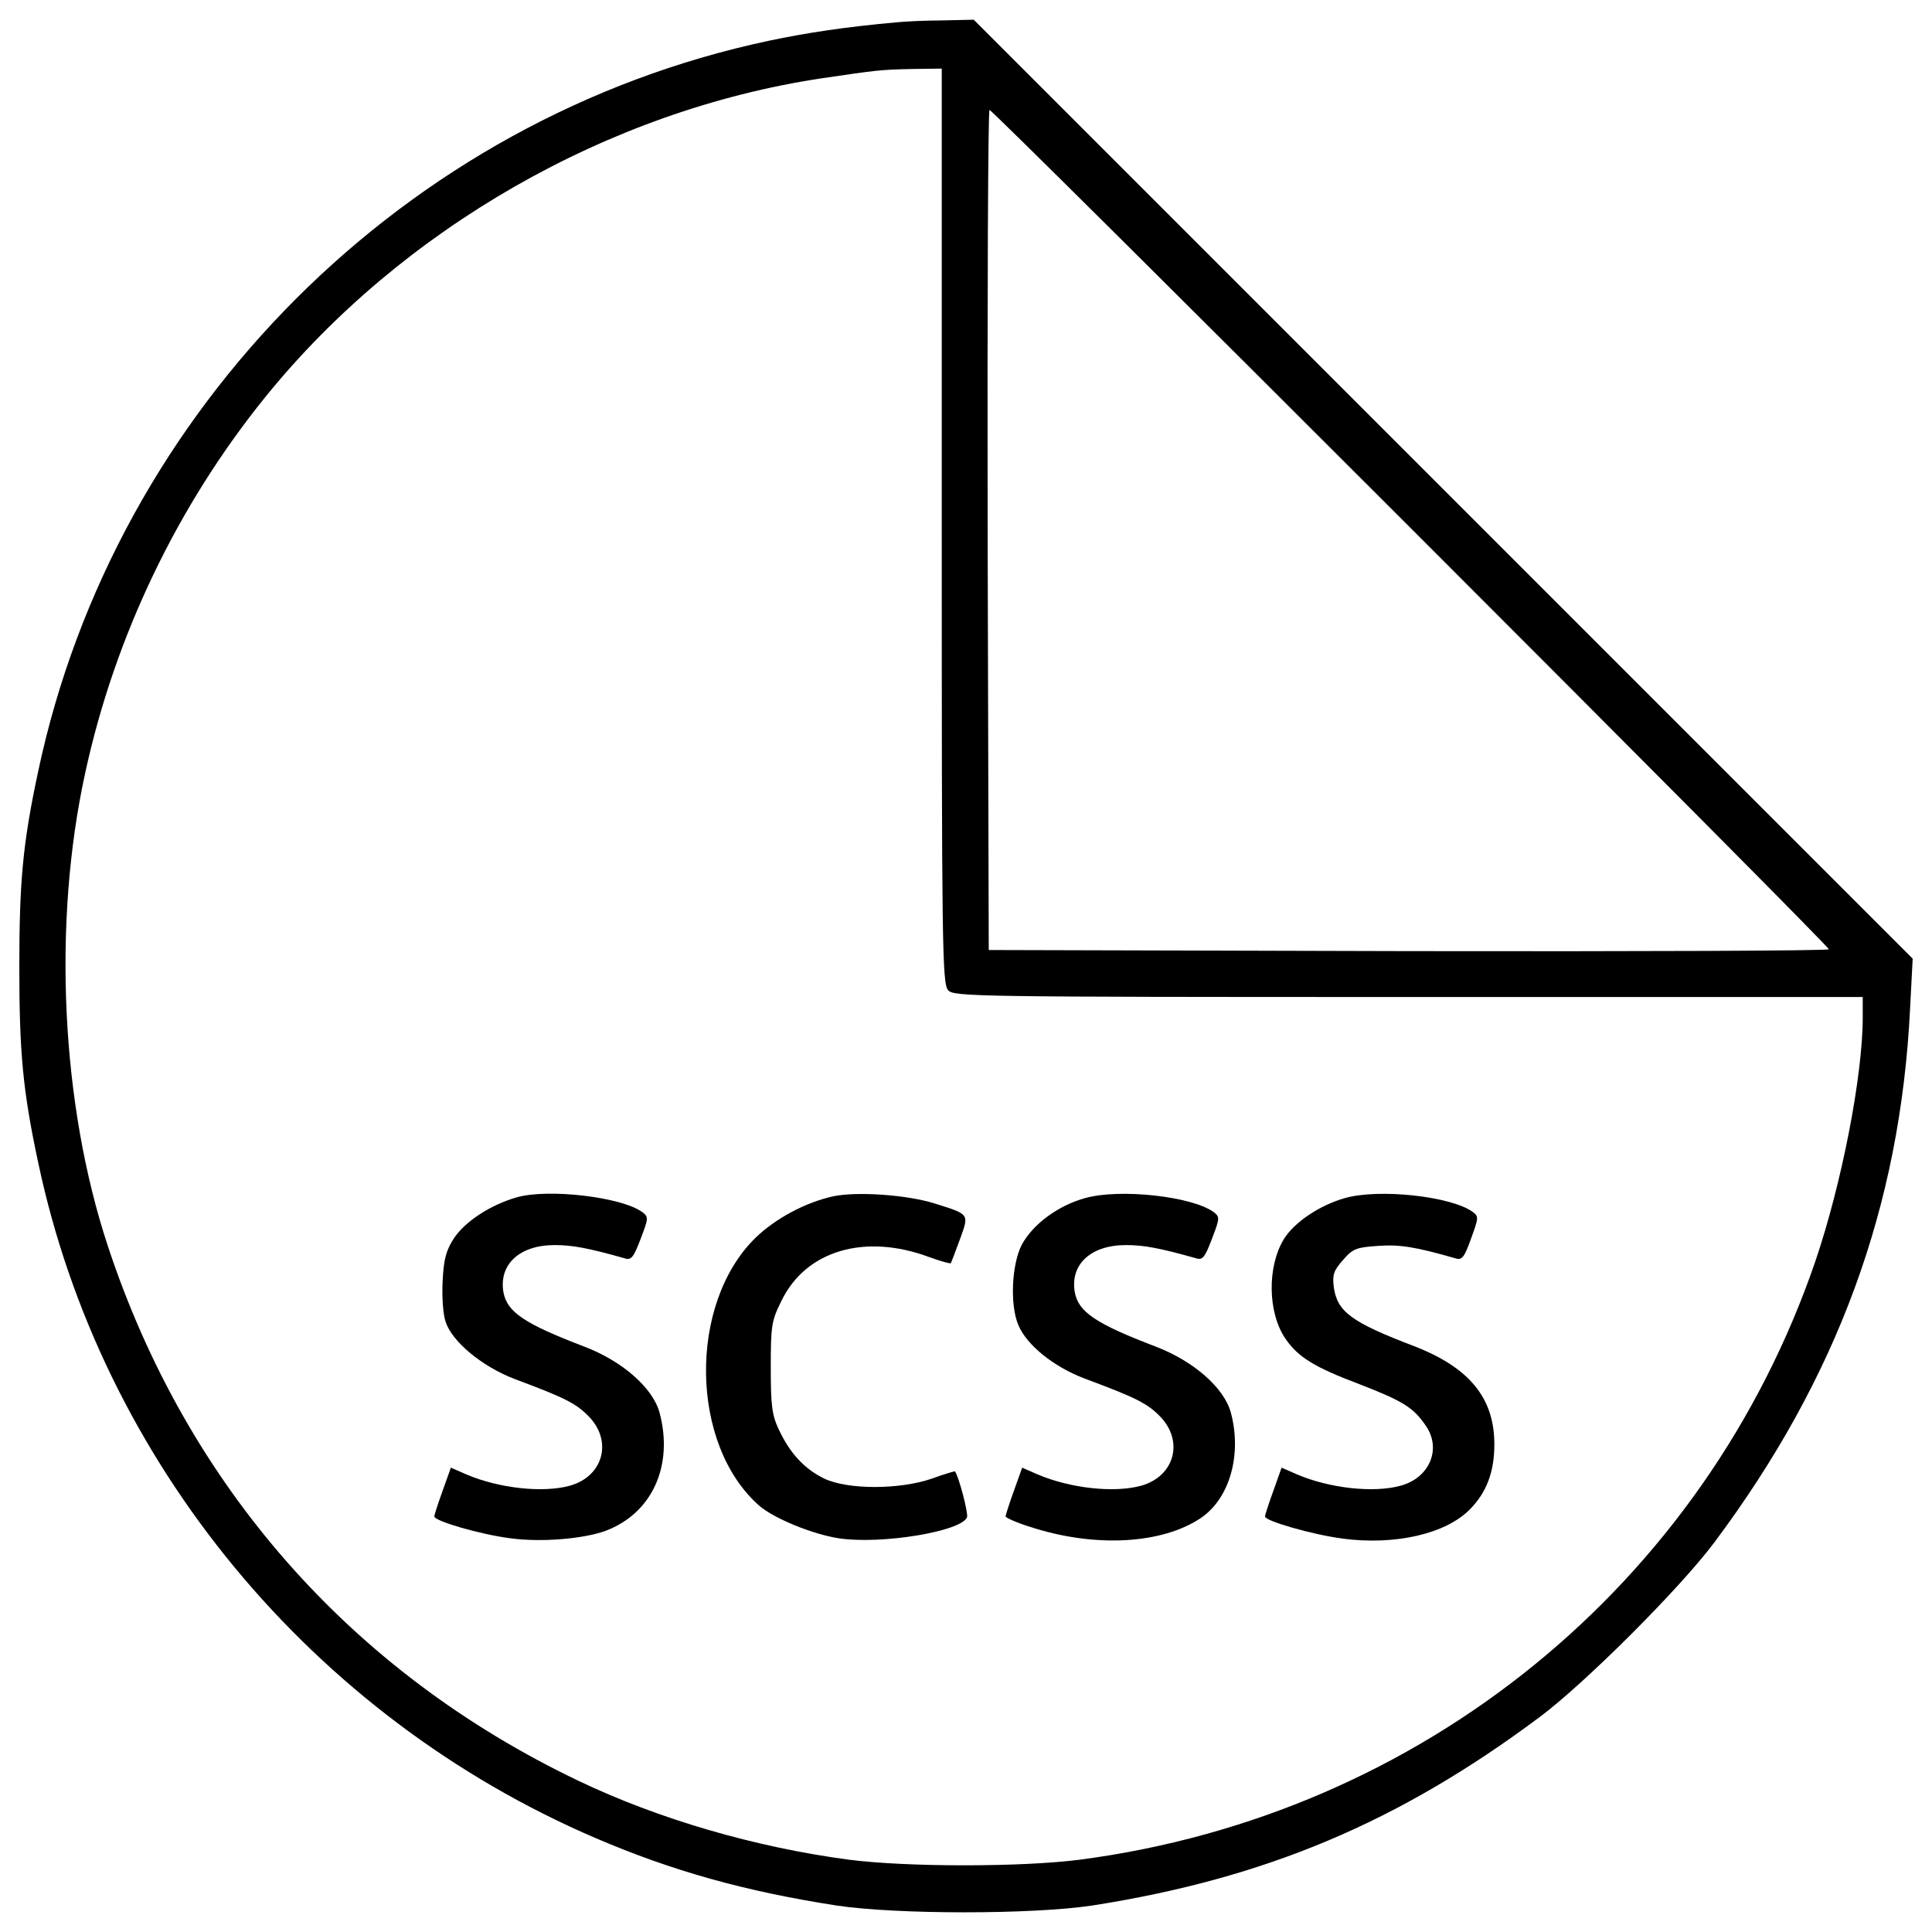
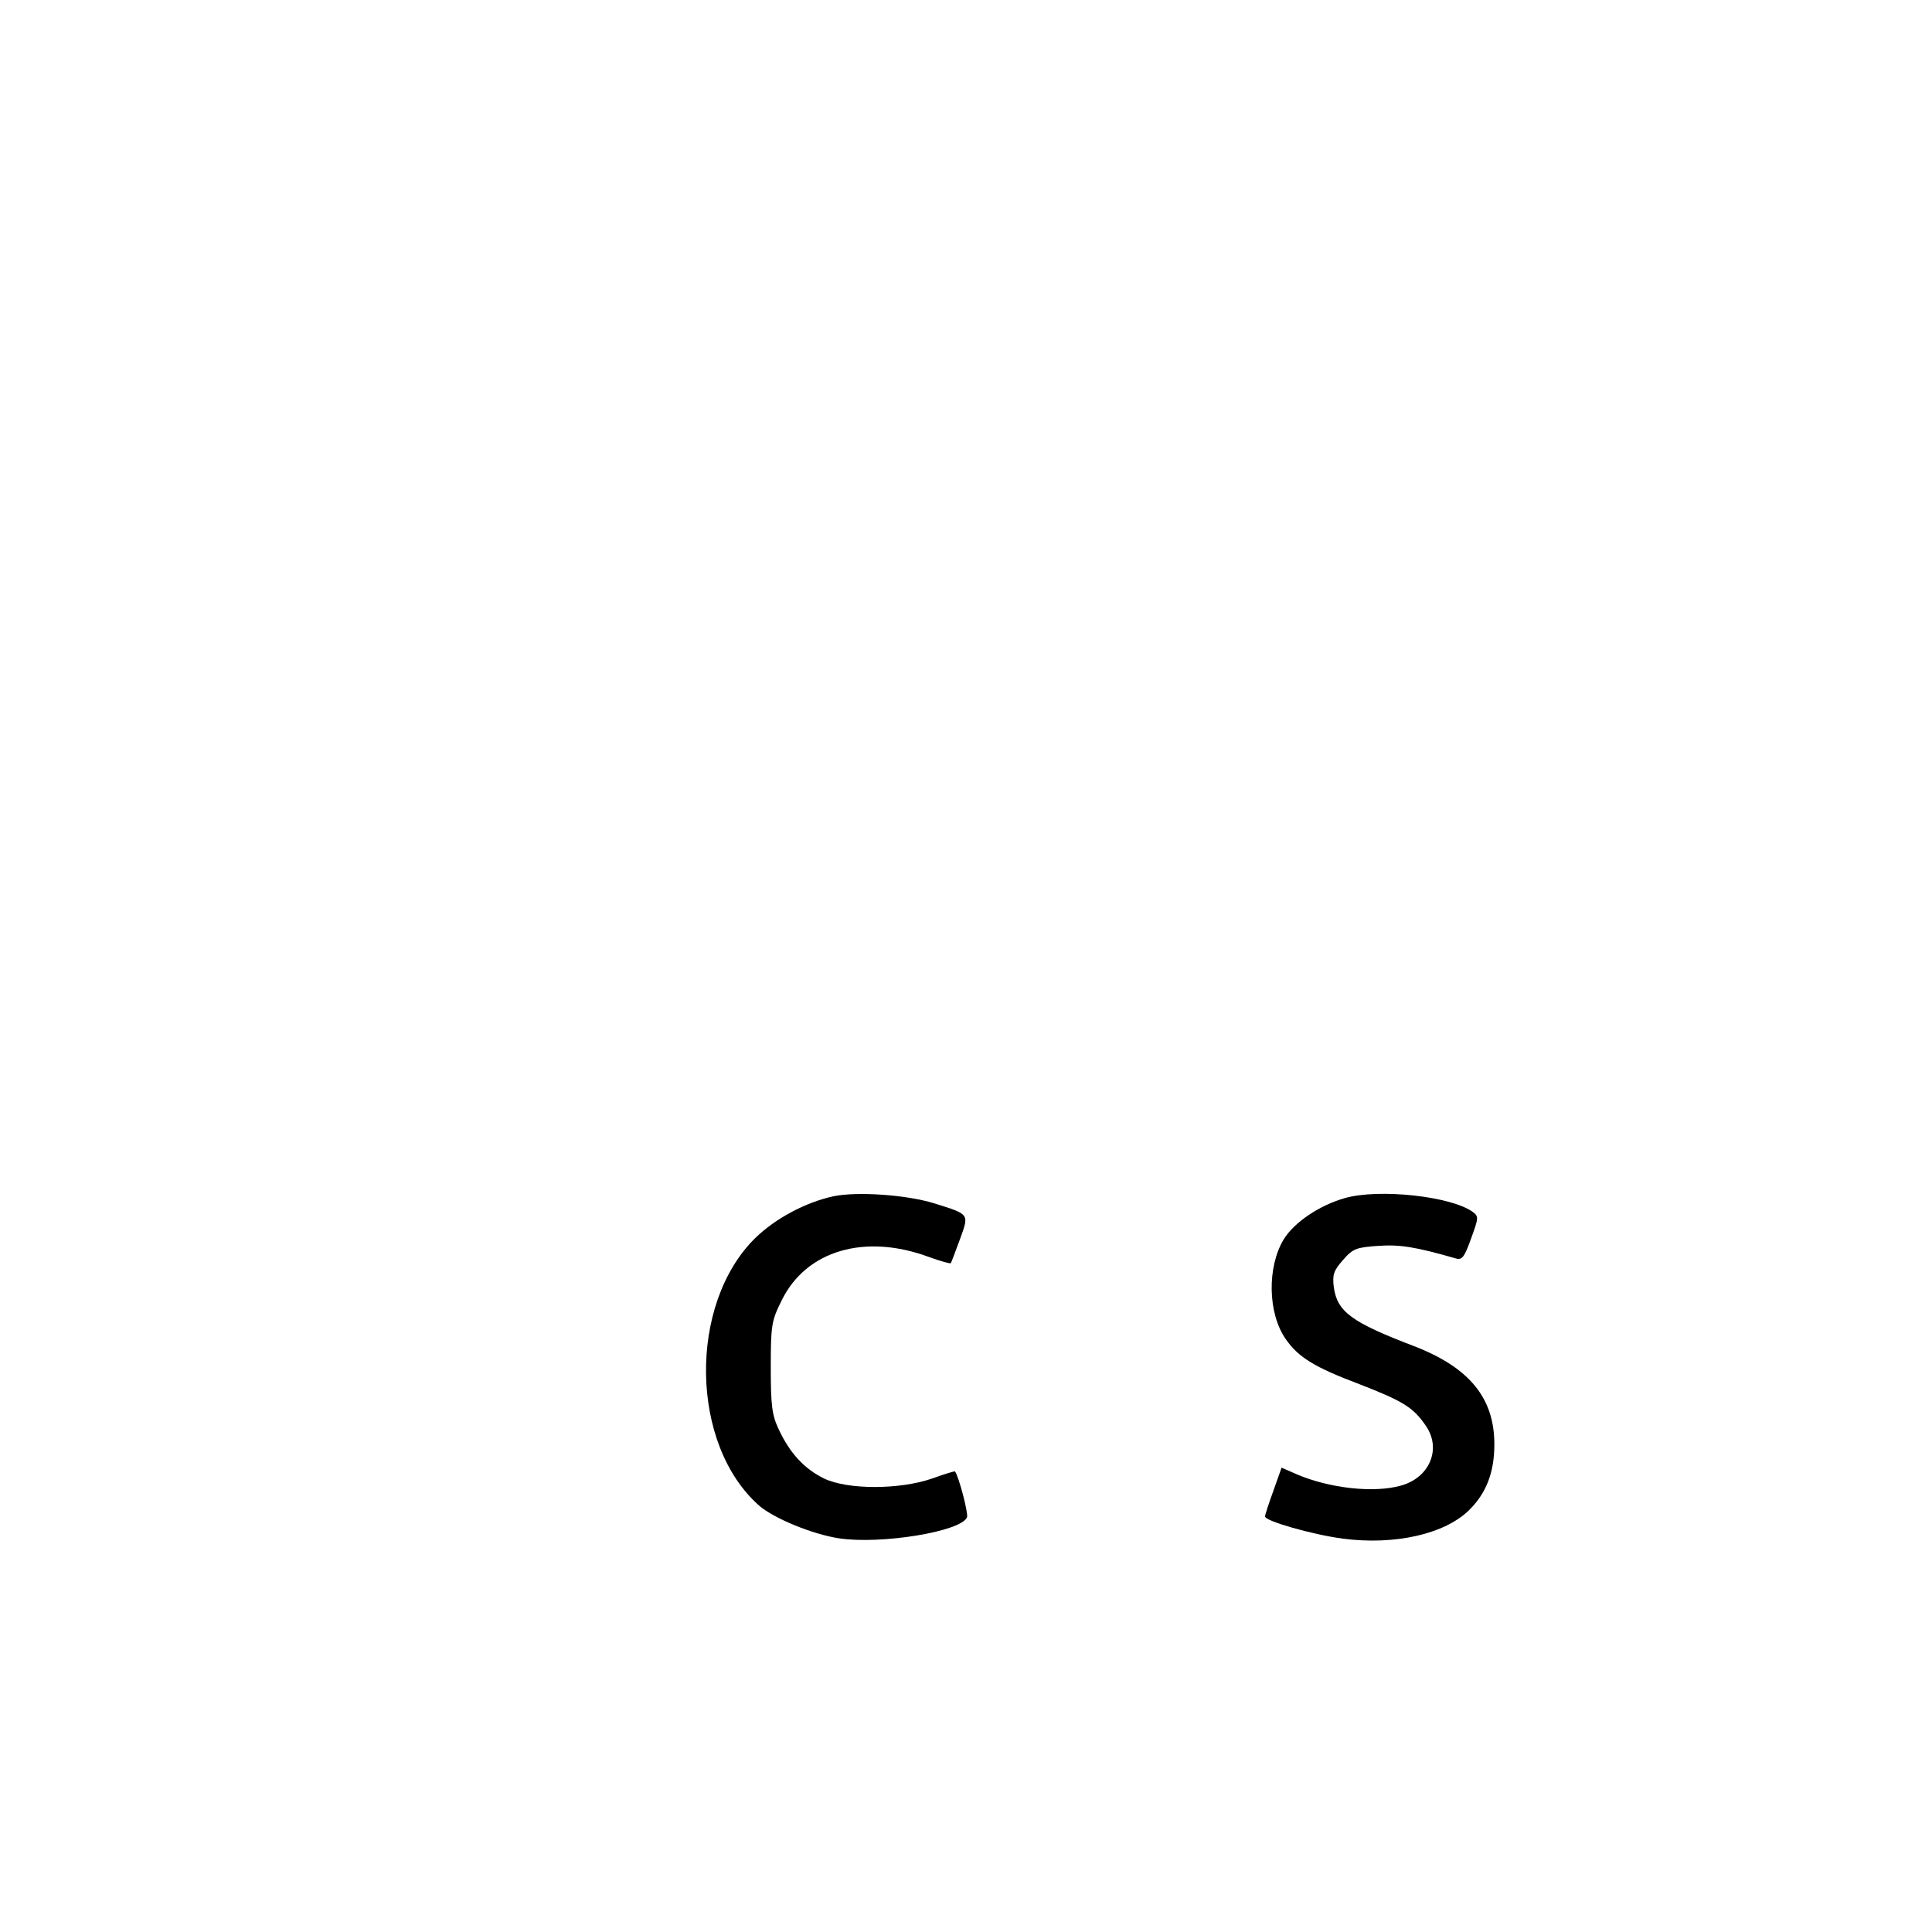
<svg xmlns="http://www.w3.org/2000/svg" width="40" height="40" viewBox="0 0 40 40" fill="none">
  <g clip-path="url(#clip0_359_2744)">
-     <path d="M18.564 0.462C17.514 0.556 16.689 0.68 15.918 0.844C8.393 2.439 2.385 8.447 0.79 15.972C0.47 17.467 0.4 18.261 0.4 20.02C0.4 21.778 0.47 22.572 0.79 24.066C2.097 30.261 6.455 35.538 12.339 38.059C13.919 38.736 15.421 39.157 17.32 39.452C18.572 39.639 21.366 39.639 22.612 39.452C26.192 38.892 28.954 37.732 31.873 35.553C32.822 34.845 34.791 32.876 35.499 31.927C38.044 28.518 39.344 24.977 39.546 20.884L39.6 19.848L29.88 10.128L20.16 0.408L19.498 0.423C19.133 0.423 18.712 0.447 18.564 0.462ZM19.498 10.891C19.498 19.592 19.506 20.37 19.631 20.502C19.748 20.634 20.152 20.642 29.164 20.642H38.566V21.062C38.566 22.276 38.13 24.51 37.585 26.113C35.29 32.814 29.429 37.577 22.355 38.503C21.148 38.658 18.783 38.658 17.576 38.503C15.638 38.246 13.631 37.662 11.973 36.868C7.264 34.619 3.864 30.752 2.229 25.786C1.264 22.86 1.085 19.117 1.762 16.012C2.377 13.171 3.677 10.463 5.498 8.214C8.315 4.735 12.603 2.284 17.008 1.622C18.168 1.451 18.222 1.443 18.899 1.428L19.498 1.42V10.891ZM29.203 10.93C33.966 15.692 37.865 19.615 37.865 19.654C37.865 19.685 33.95 19.7 29.172 19.692L20.471 19.669L20.448 10.968C20.44 6.19 20.456 2.276 20.487 2.276C20.526 2.276 24.448 6.174 29.203 10.93Z" fill="black" />
-     <path d="M10.697 24.79C10.152 24.946 9.631 25.288 9.397 25.638C9.234 25.895 9.187 26.066 9.164 26.526C9.148 26.837 9.171 27.21 9.226 27.366C9.359 27.778 9.981 28.292 10.65 28.549C11.693 28.938 11.927 29.055 12.191 29.327C12.689 29.841 12.487 30.565 11.802 30.759C11.241 30.915 10.331 30.814 9.654 30.526L9.335 30.386L9.163 30.868C9.07 31.125 8.992 31.366 8.992 31.397C8.992 31.491 9.949 31.771 10.572 31.849C11.195 31.934 12.074 31.864 12.541 31.693C13.506 31.328 13.95 30.339 13.654 29.242C13.514 28.736 12.891 28.183 12.097 27.88C10.852 27.405 10.502 27.164 10.424 26.759C10.323 26.183 10.751 25.778 11.483 25.778C11.856 25.778 12.183 25.841 12.93 26.051C13.07 26.098 13.117 26.035 13.265 25.646C13.429 25.218 13.429 25.195 13.296 25.094C12.869 24.782 11.351 24.603 10.697 24.79Z" fill="black" />
    <path d="M17.258 24.767C16.682 24.891 16.051 25.226 15.631 25.638C14.246 27.008 14.285 29.911 15.717 31.172C16.021 31.436 16.814 31.763 17.367 31.849C18.239 31.981 19.904 31.709 20.021 31.413C20.052 31.335 19.85 30.565 19.772 30.464C19.764 30.456 19.554 30.518 19.297 30.612C18.62 30.845 17.554 30.845 17.063 30.612C16.651 30.409 16.355 30.09 16.122 29.592C15.982 29.296 15.958 29.094 15.958 28.308C15.958 27.436 15.974 27.343 16.184 26.923C16.69 25.888 17.911 25.53 19.242 26.028C19.476 26.113 19.678 26.168 19.686 26.152C19.693 26.144 19.779 25.918 19.873 25.662C20.067 25.124 20.083 25.148 19.343 24.914C18.767 24.736 17.748 24.666 17.258 24.767Z" fill="black" />
-     <path d="M22.463 24.806C21.902 24.961 21.381 25.35 21.155 25.771C20.945 26.176 20.906 27.024 21.085 27.436C21.256 27.848 21.817 28.3 22.455 28.541C23.521 28.938 23.754 29.055 24.019 29.327C24.517 29.841 24.315 30.565 23.63 30.759C23.07 30.915 22.159 30.814 21.482 30.526L21.163 30.386L20.991 30.868C20.898 31.125 20.82 31.366 20.82 31.397C20.82 31.42 21.038 31.522 21.311 31.607C22.657 32.051 24.066 31.973 24.875 31.42C25.467 31.008 25.715 30.105 25.482 29.241C25.342 28.735 24.72 28.183 23.926 27.879C22.681 27.404 22.331 27.163 22.253 26.758C22.151 26.182 22.579 25.778 23.311 25.778C23.685 25.778 24.012 25.84 24.759 26.05C24.899 26.097 24.945 26.035 25.093 25.646C25.257 25.218 25.257 25.194 25.125 25.093C24.673 24.767 23.179 24.603 22.463 24.806Z" fill="black" />
    <path d="M27.841 24.806C27.32 24.954 26.799 25.304 26.581 25.654C26.231 26.23 26.246 27.187 26.619 27.724C26.884 28.105 27.219 28.308 28.145 28.658C29.047 29.008 29.265 29.14 29.522 29.522C29.849 29.996 29.6 30.596 29.001 30.759C28.441 30.915 27.53 30.814 26.853 30.526L26.534 30.386L26.363 30.868C26.269 31.125 26.191 31.366 26.191 31.397C26.191 31.491 27.164 31.771 27.802 31.856C28.876 31.996 29.919 31.763 30.425 31.257C30.775 30.907 30.939 30.479 30.939 29.903C30.939 28.946 30.425 28.316 29.281 27.872C27.974 27.374 27.686 27.156 27.615 26.65C27.584 26.393 27.608 26.308 27.81 26.082C28.012 25.848 28.09 25.825 28.541 25.794C28.985 25.763 29.312 25.817 30.129 26.051C30.269 26.098 30.316 26.035 30.456 25.646C30.611 25.218 30.619 25.187 30.495 25.094C30.052 24.767 28.549 24.603 27.841 24.806Z" fill="black" />
  </g>
  <defs>
    <clipPath id="clip0_359_2744">
      <rect width="40" height="40" fill="white" />
    </clipPath>
  </defs>
</svg>